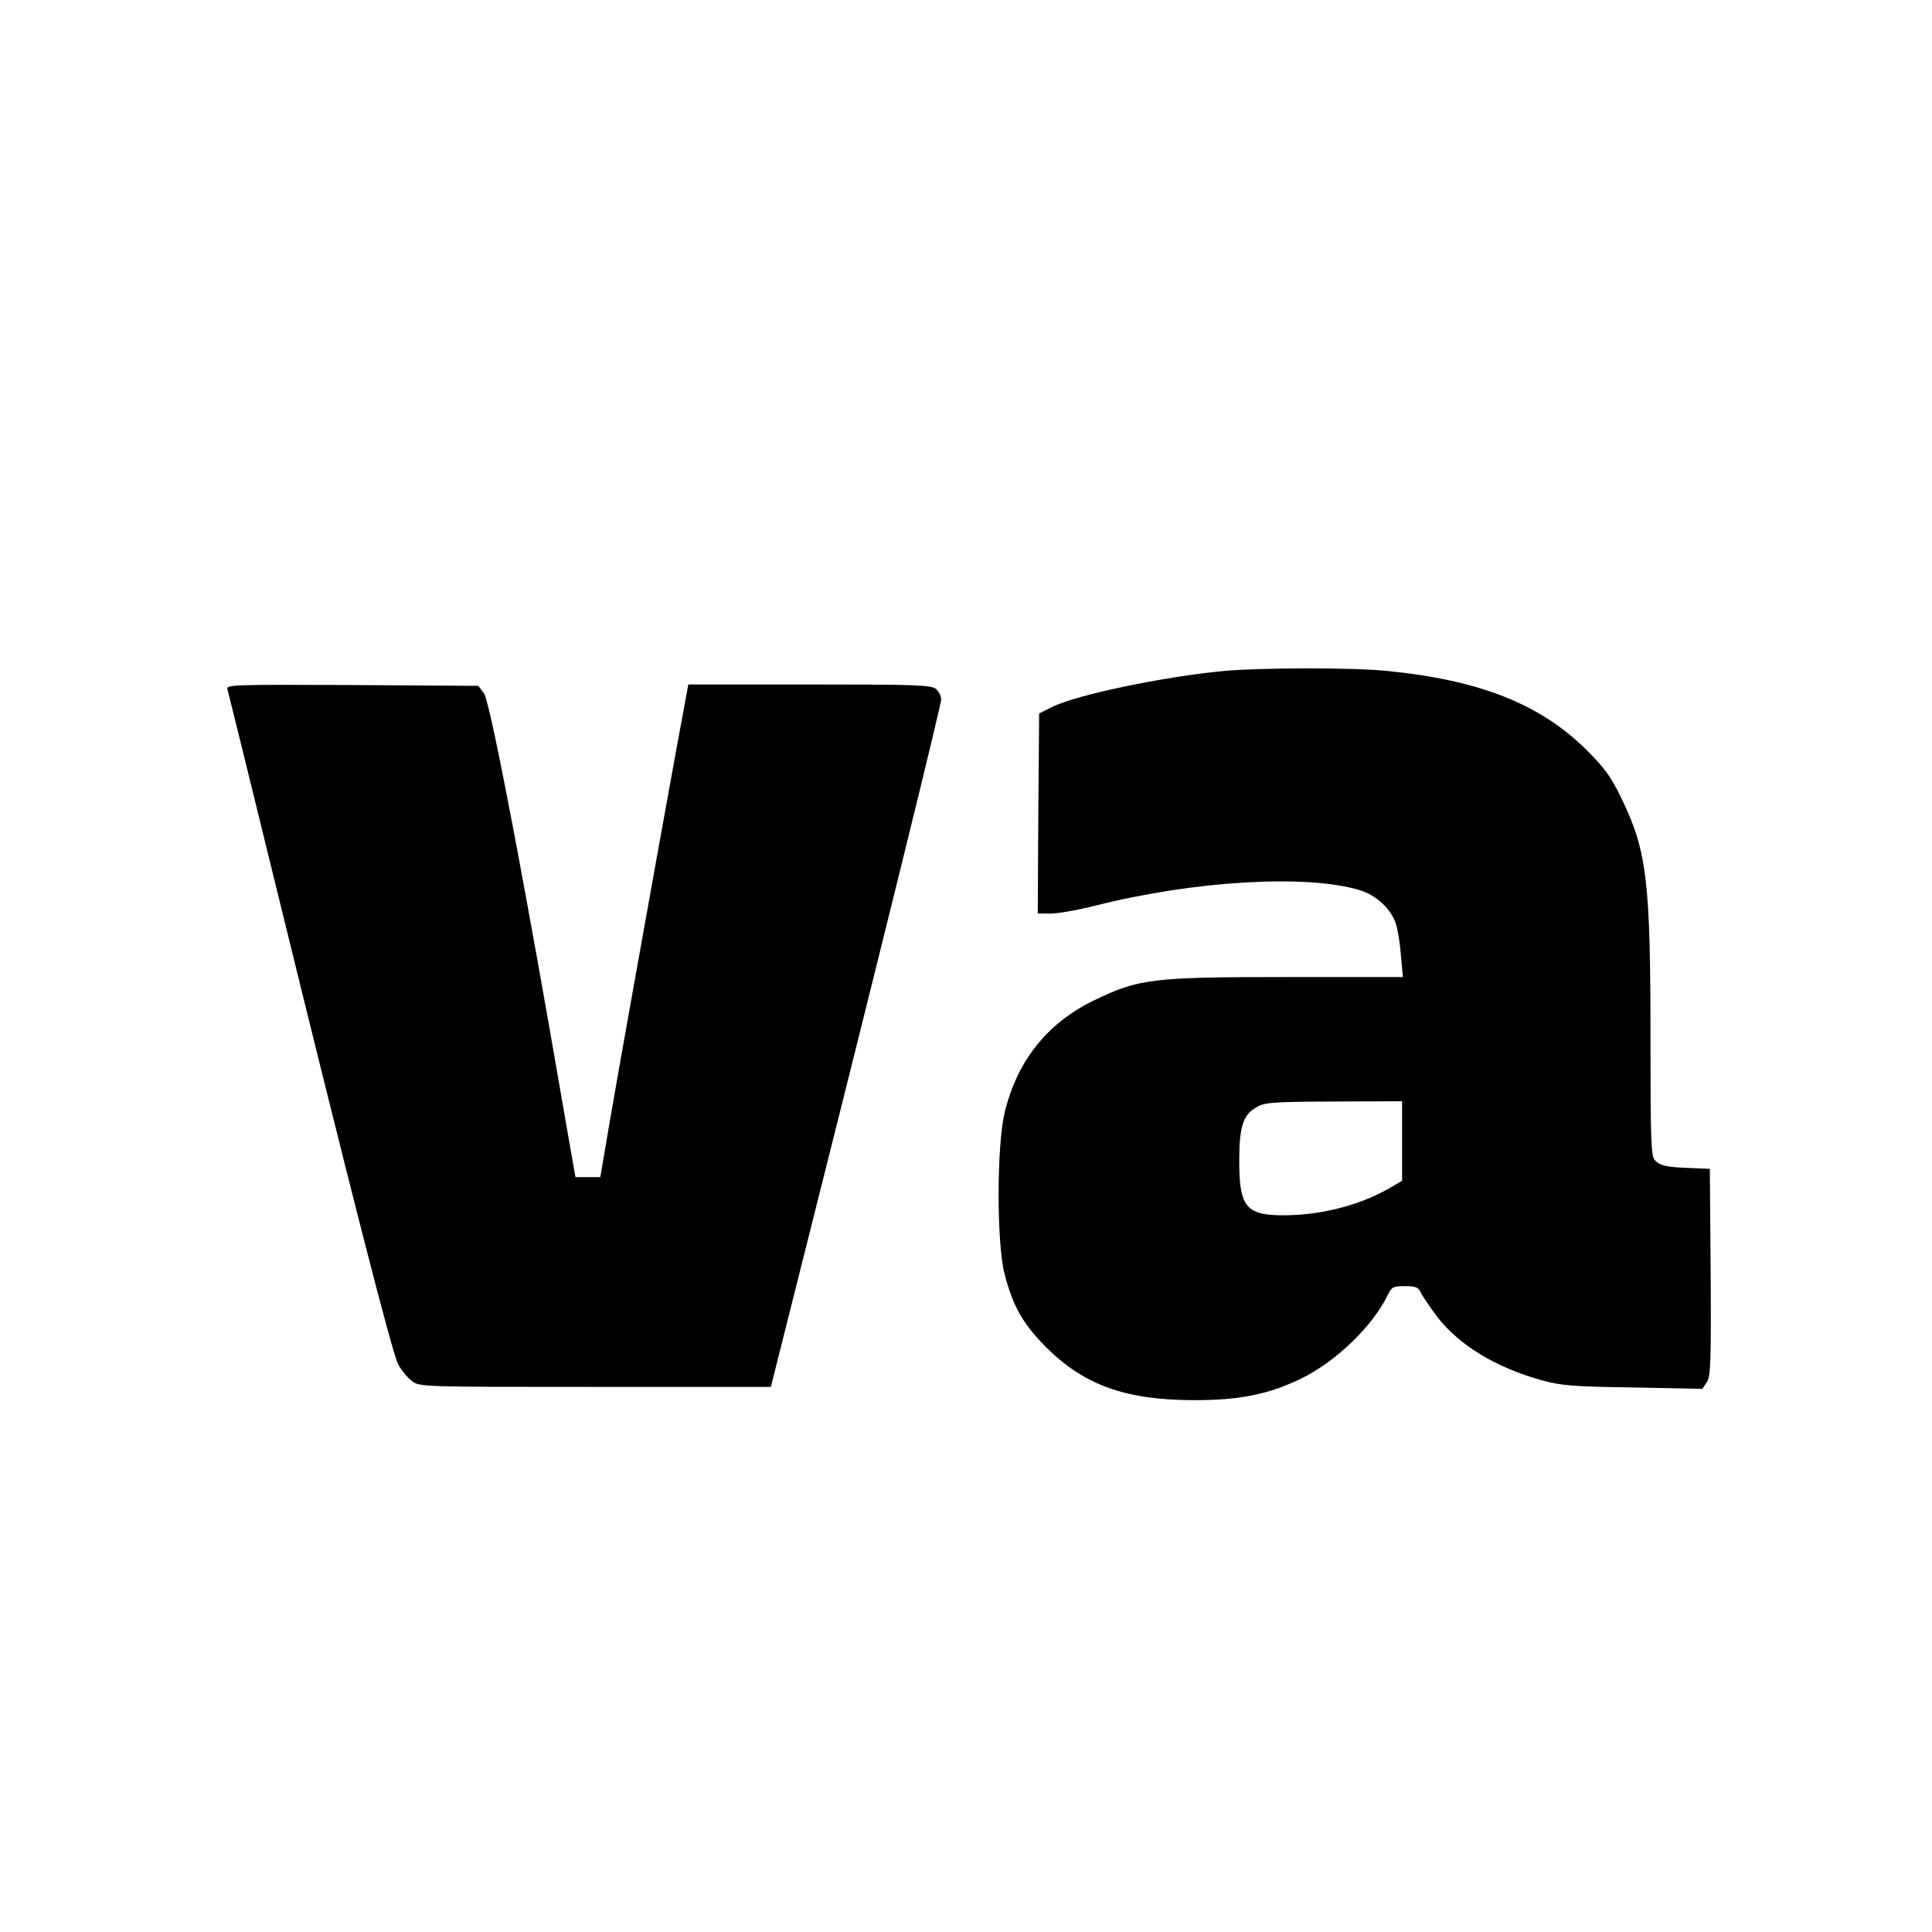
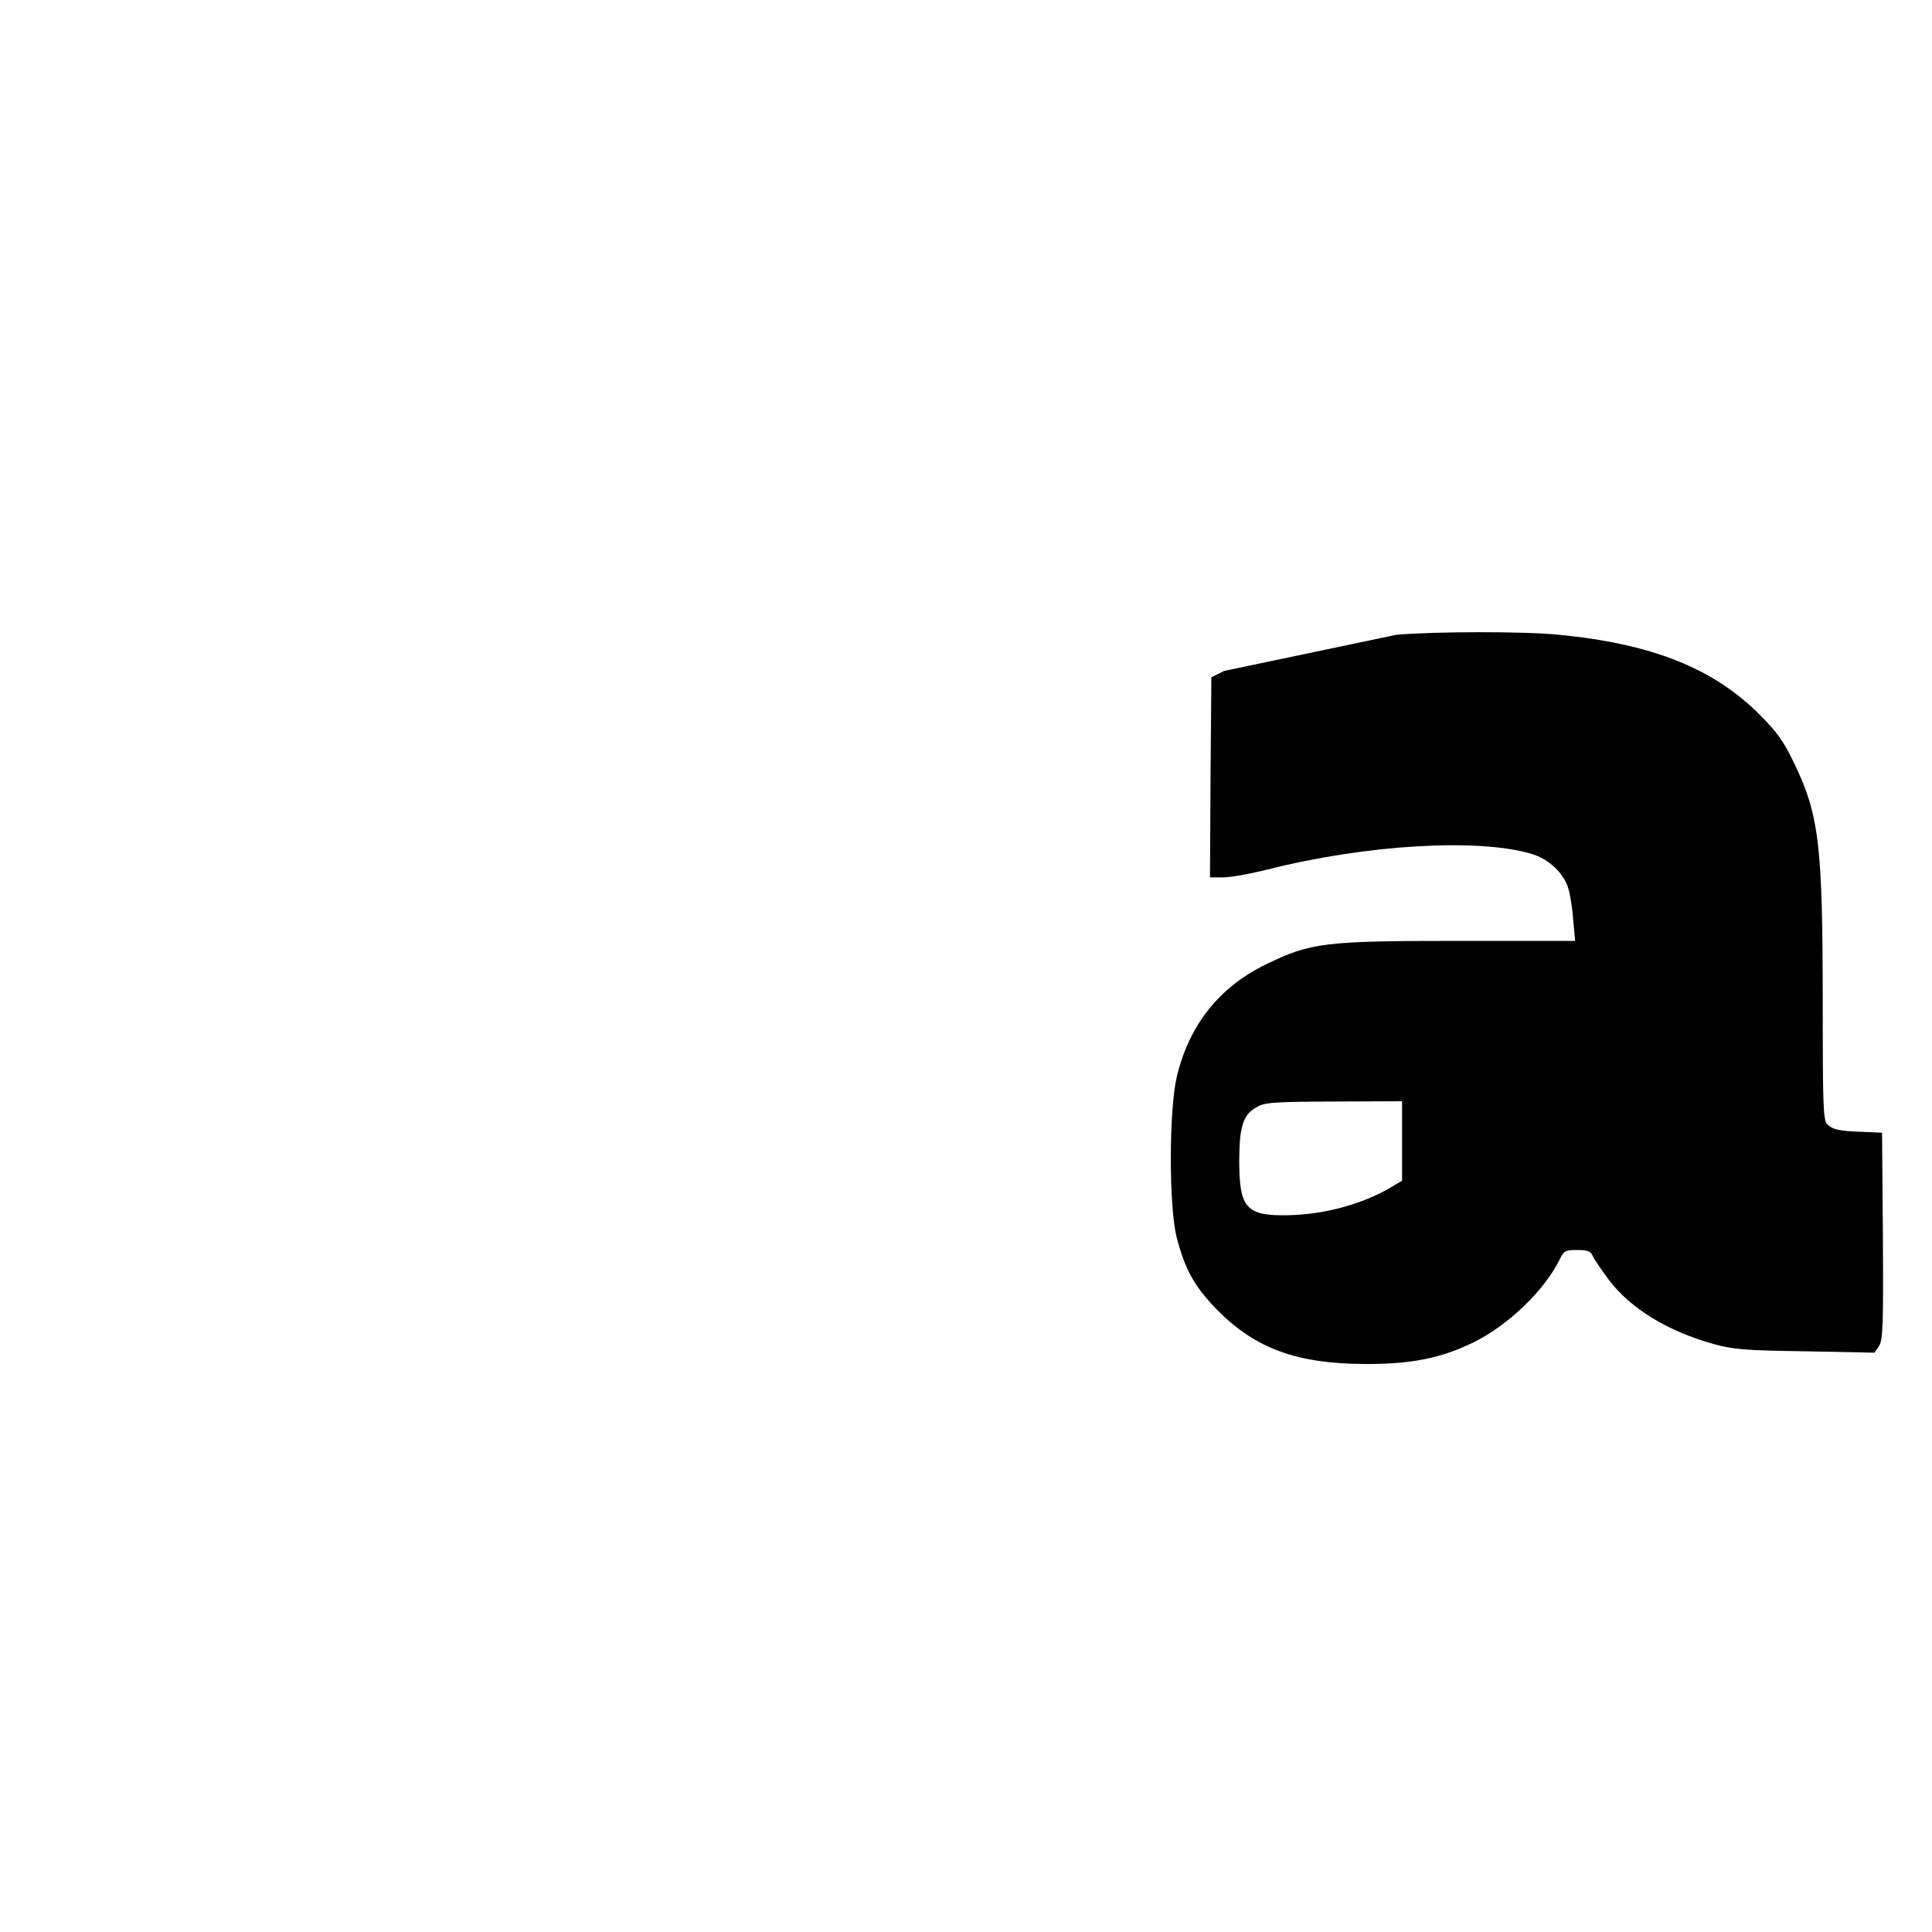
<svg xmlns="http://www.w3.org/2000/svg" version="1.0" width="700pt" height="700pt" viewBox="0 0 700 700" preserveAspectRatio="xMidYMid meet">
  <g transform="translate(0,700) scale(0.1,-0.1)" fill="#000000" stroke="none">
-     <path d="M4435 4569 c-221 -21 -534 -86 -624 -131 l-46 -23 -3 -362 -2 -363 47 0 c27 0 100 13 163 29 356 90 764 114 956 56 61 -18 116 -70 132 -124 7 -21 15 -73 18 -115 l7 -76 -419 0 c-491 0 -538 -6 -701 -85 -169 -82 -278 -219 -323 -406 -29 -121 -29 -470 -1 -582 31 -121 67 -183 151 -268 137 -137 287 -191 530 -192 169 -1 278 21 396 79 126 62 259 191 312 302 14 29 20 32 62 32 39 0 49 -4 57 -22 6 -13 32 -51 58 -86 79 -104 212 -186 381 -233 69 -19 111 -23 331 -26 l251 -5 16 24 c14 22 16 70 14 399 l-3 374 -70 3 c-86 3 -109 8 -129 28 -14 14 -16 67 -16 439 0 575 -13 683 -106 874 -36 75 -61 109 -122 170 -168 169 -390 257 -726 290 -125 13 -458 12 -591 0z m645 -1703 l0 -144 -37 -22 c-106 -63 -243 -100 -375 -103 -153 -3 -178 25 -178 198 0 116 13 162 54 188 35 23 49 25 299 26 l237 1 0 -144z" />
-     <path d="M824 4503 c3 -10 78 -315 167 -678 278 -1135 430 -1728 452 -1769 12 -22 35 -49 50 -60 28 -21 35 -21 664 -21 l636 0 142 565 c263 1044 475 1905 475 1926 0 12 -8 28 -18 37 -17 15 -63 17 -458 17 l-440 0 -42 -227 c-93 -511 -223 -1238 -249 -1393 l-28 -165 -45 0 -45 0 -22 125 c-12 69 -45 258 -73 420 -122 693 -217 1182 -237 1209 l-20 26 -457 3 c-433 2 -457 1 -452 -15z" />
+     <path d="M4435 4569 l-46 -23 -3 -362 -2 -363 47 0 c27 0 100 13 163 29 356 90 764 114 956 56 61 -18 116 -70 132 -124 7 -21 15 -73 18 -115 l7 -76 -419 0 c-491 0 -538 -6 -701 -85 -169 -82 -278 -219 -323 -406 -29 -121 -29 -470 -1 -582 31 -121 67 -183 151 -268 137 -137 287 -191 530 -192 169 -1 278 21 396 79 126 62 259 191 312 302 14 29 20 32 62 32 39 0 49 -4 57 -22 6 -13 32 -51 58 -86 79 -104 212 -186 381 -233 69 -19 111 -23 331 -26 l251 -5 16 24 c14 22 16 70 14 399 l-3 374 -70 3 c-86 3 -109 8 -129 28 -14 14 -16 67 -16 439 0 575 -13 683 -106 874 -36 75 -61 109 -122 170 -168 169 -390 257 -726 290 -125 13 -458 12 -591 0z m645 -1703 l0 -144 -37 -22 c-106 -63 -243 -100 -375 -103 -153 -3 -178 25 -178 198 0 116 13 162 54 188 35 23 49 25 299 26 l237 1 0 -144z" />
  </g>
</svg>